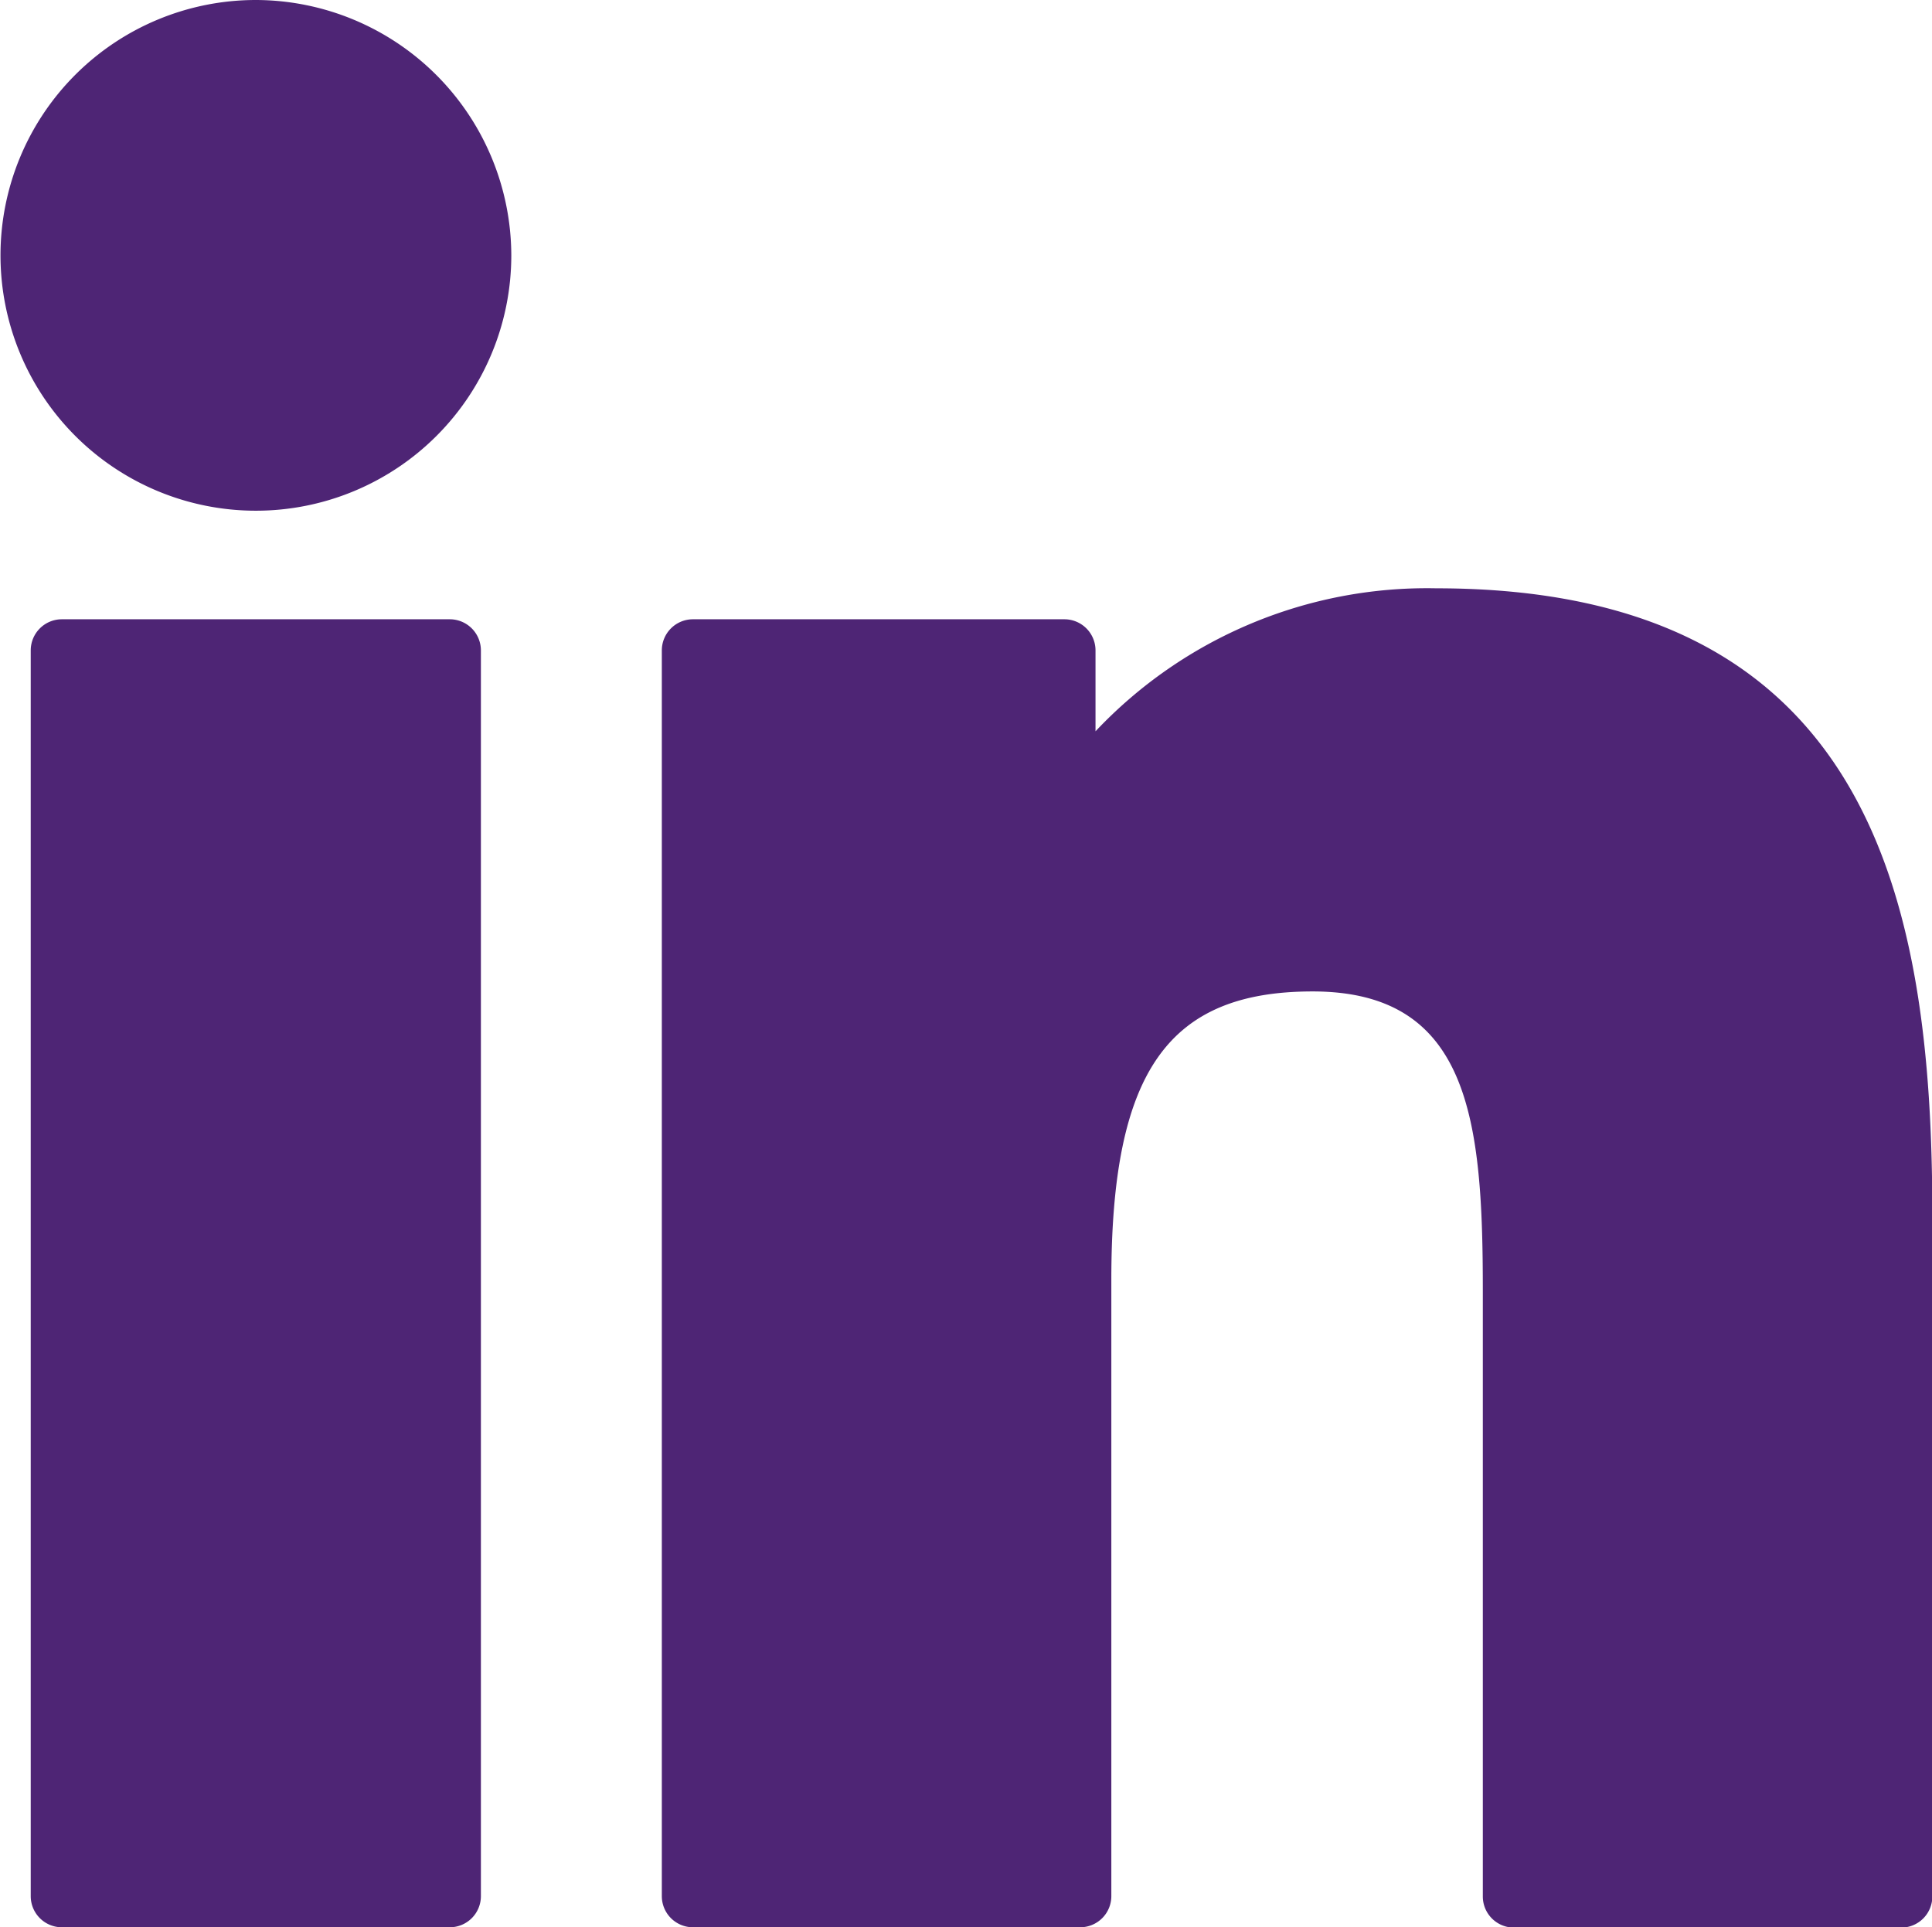
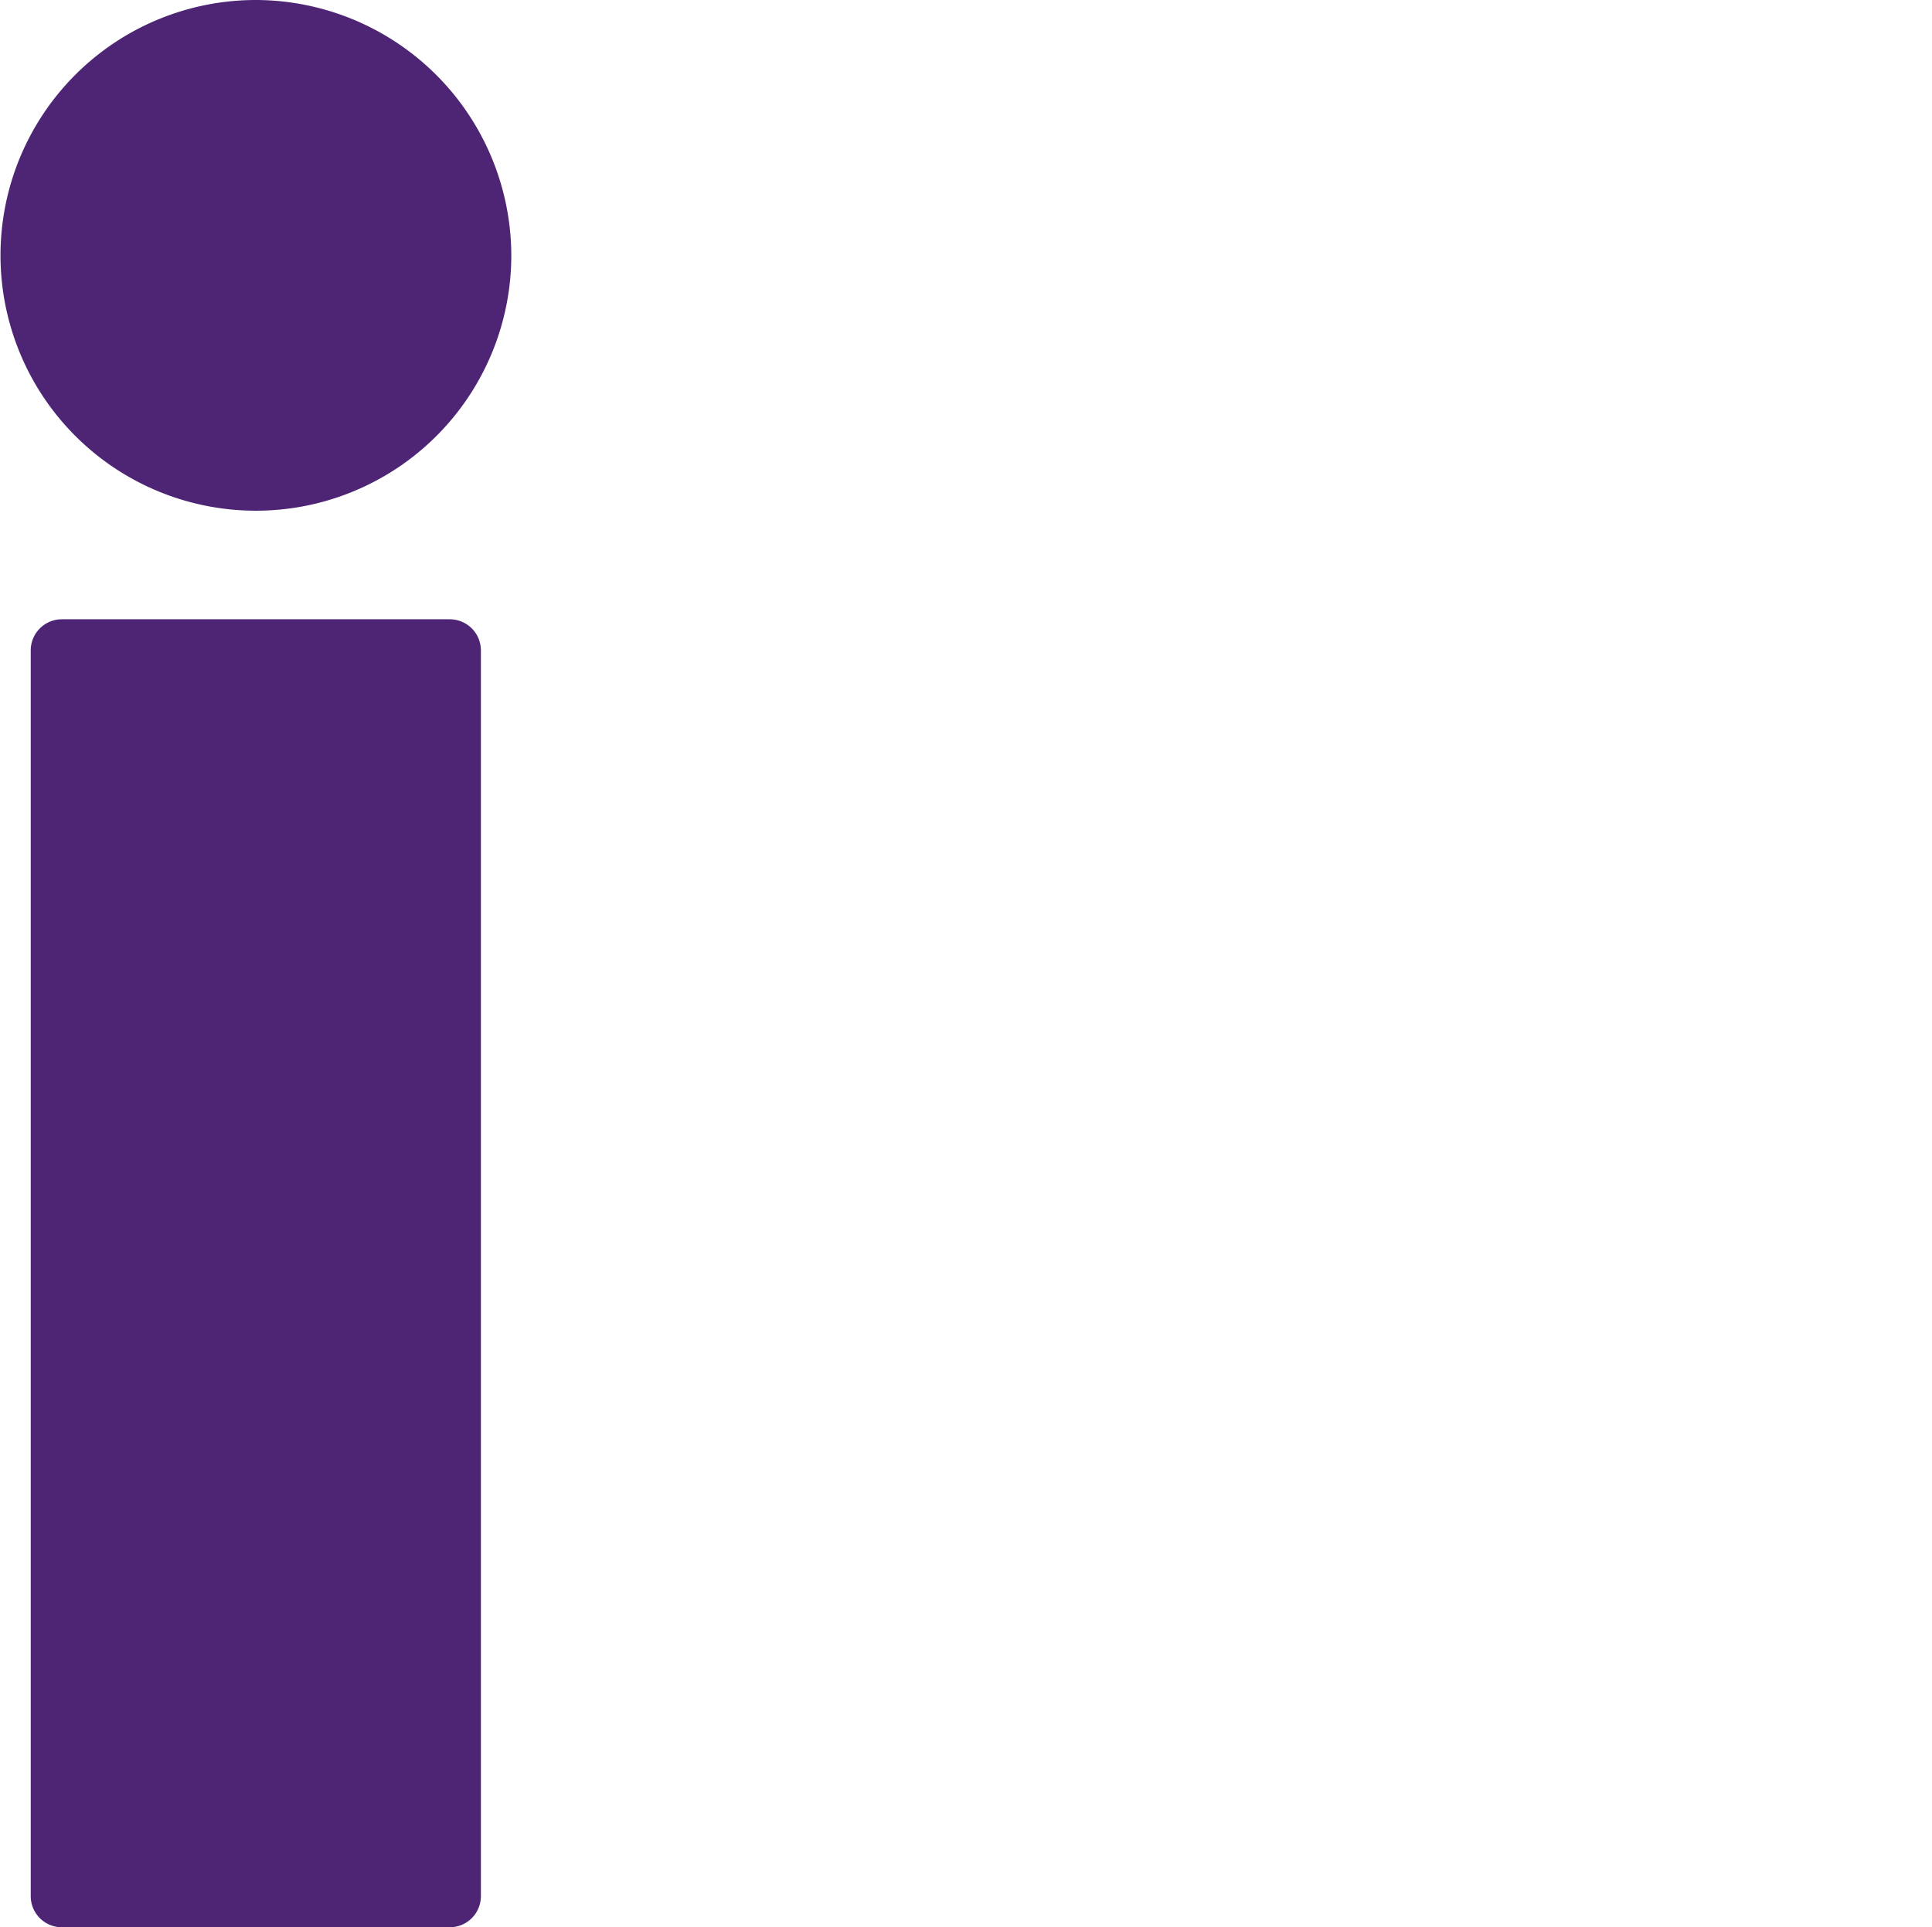
<svg xmlns="http://www.w3.org/2000/svg" id="_007-linkedin-1" data-name="007-linkedin-1" width="23.45" height="23.398" viewBox="0 0 23.45 23.398">
  <path id="XMLID_802_" d="M10.013,99.73H5.305a.378.378,0,0,0-.378.378v15.123a.378.378,0,0,0,.378.378h4.708a.378.378,0,0,0,.378-.378V100.108A.378.378,0,0,0,10.013,99.73Z" transform="translate(-4.554 -92.212)" fill="#4e2575" />
  <path id="XMLID_803_" d="M3.106.341a3.1,3.1,0,1,0,3.1,3.1A3.108,3.108,0,0,0,3.106.341Z" transform="translate(0 -0.341)" fill="#4e2575" />
-   <path id="XMLID_804_" d="M115.577,94.761a5.529,5.529,0,0,0-4.136,1.736v-.982a.378.378,0,0,0-.378-.378h-4.508a.378.378,0,0,0-.378.378v15.123a.378.378,0,0,0,.378.378h4.7a.378.378,0,0,0,.378-.378v-7.483c0-2.521.685-3.5,2.443-3.5,1.914,0,2.066,1.575,2.066,3.634v7.353a.378.378,0,0,0,.378.378h4.7a.378.378,0,0,0,.378-.378v-8.3C121.594,98.594,120.879,94.761,115.577,94.761Z" transform="translate(-98.144 -87.619)" fill="#4e2575" />
</svg>